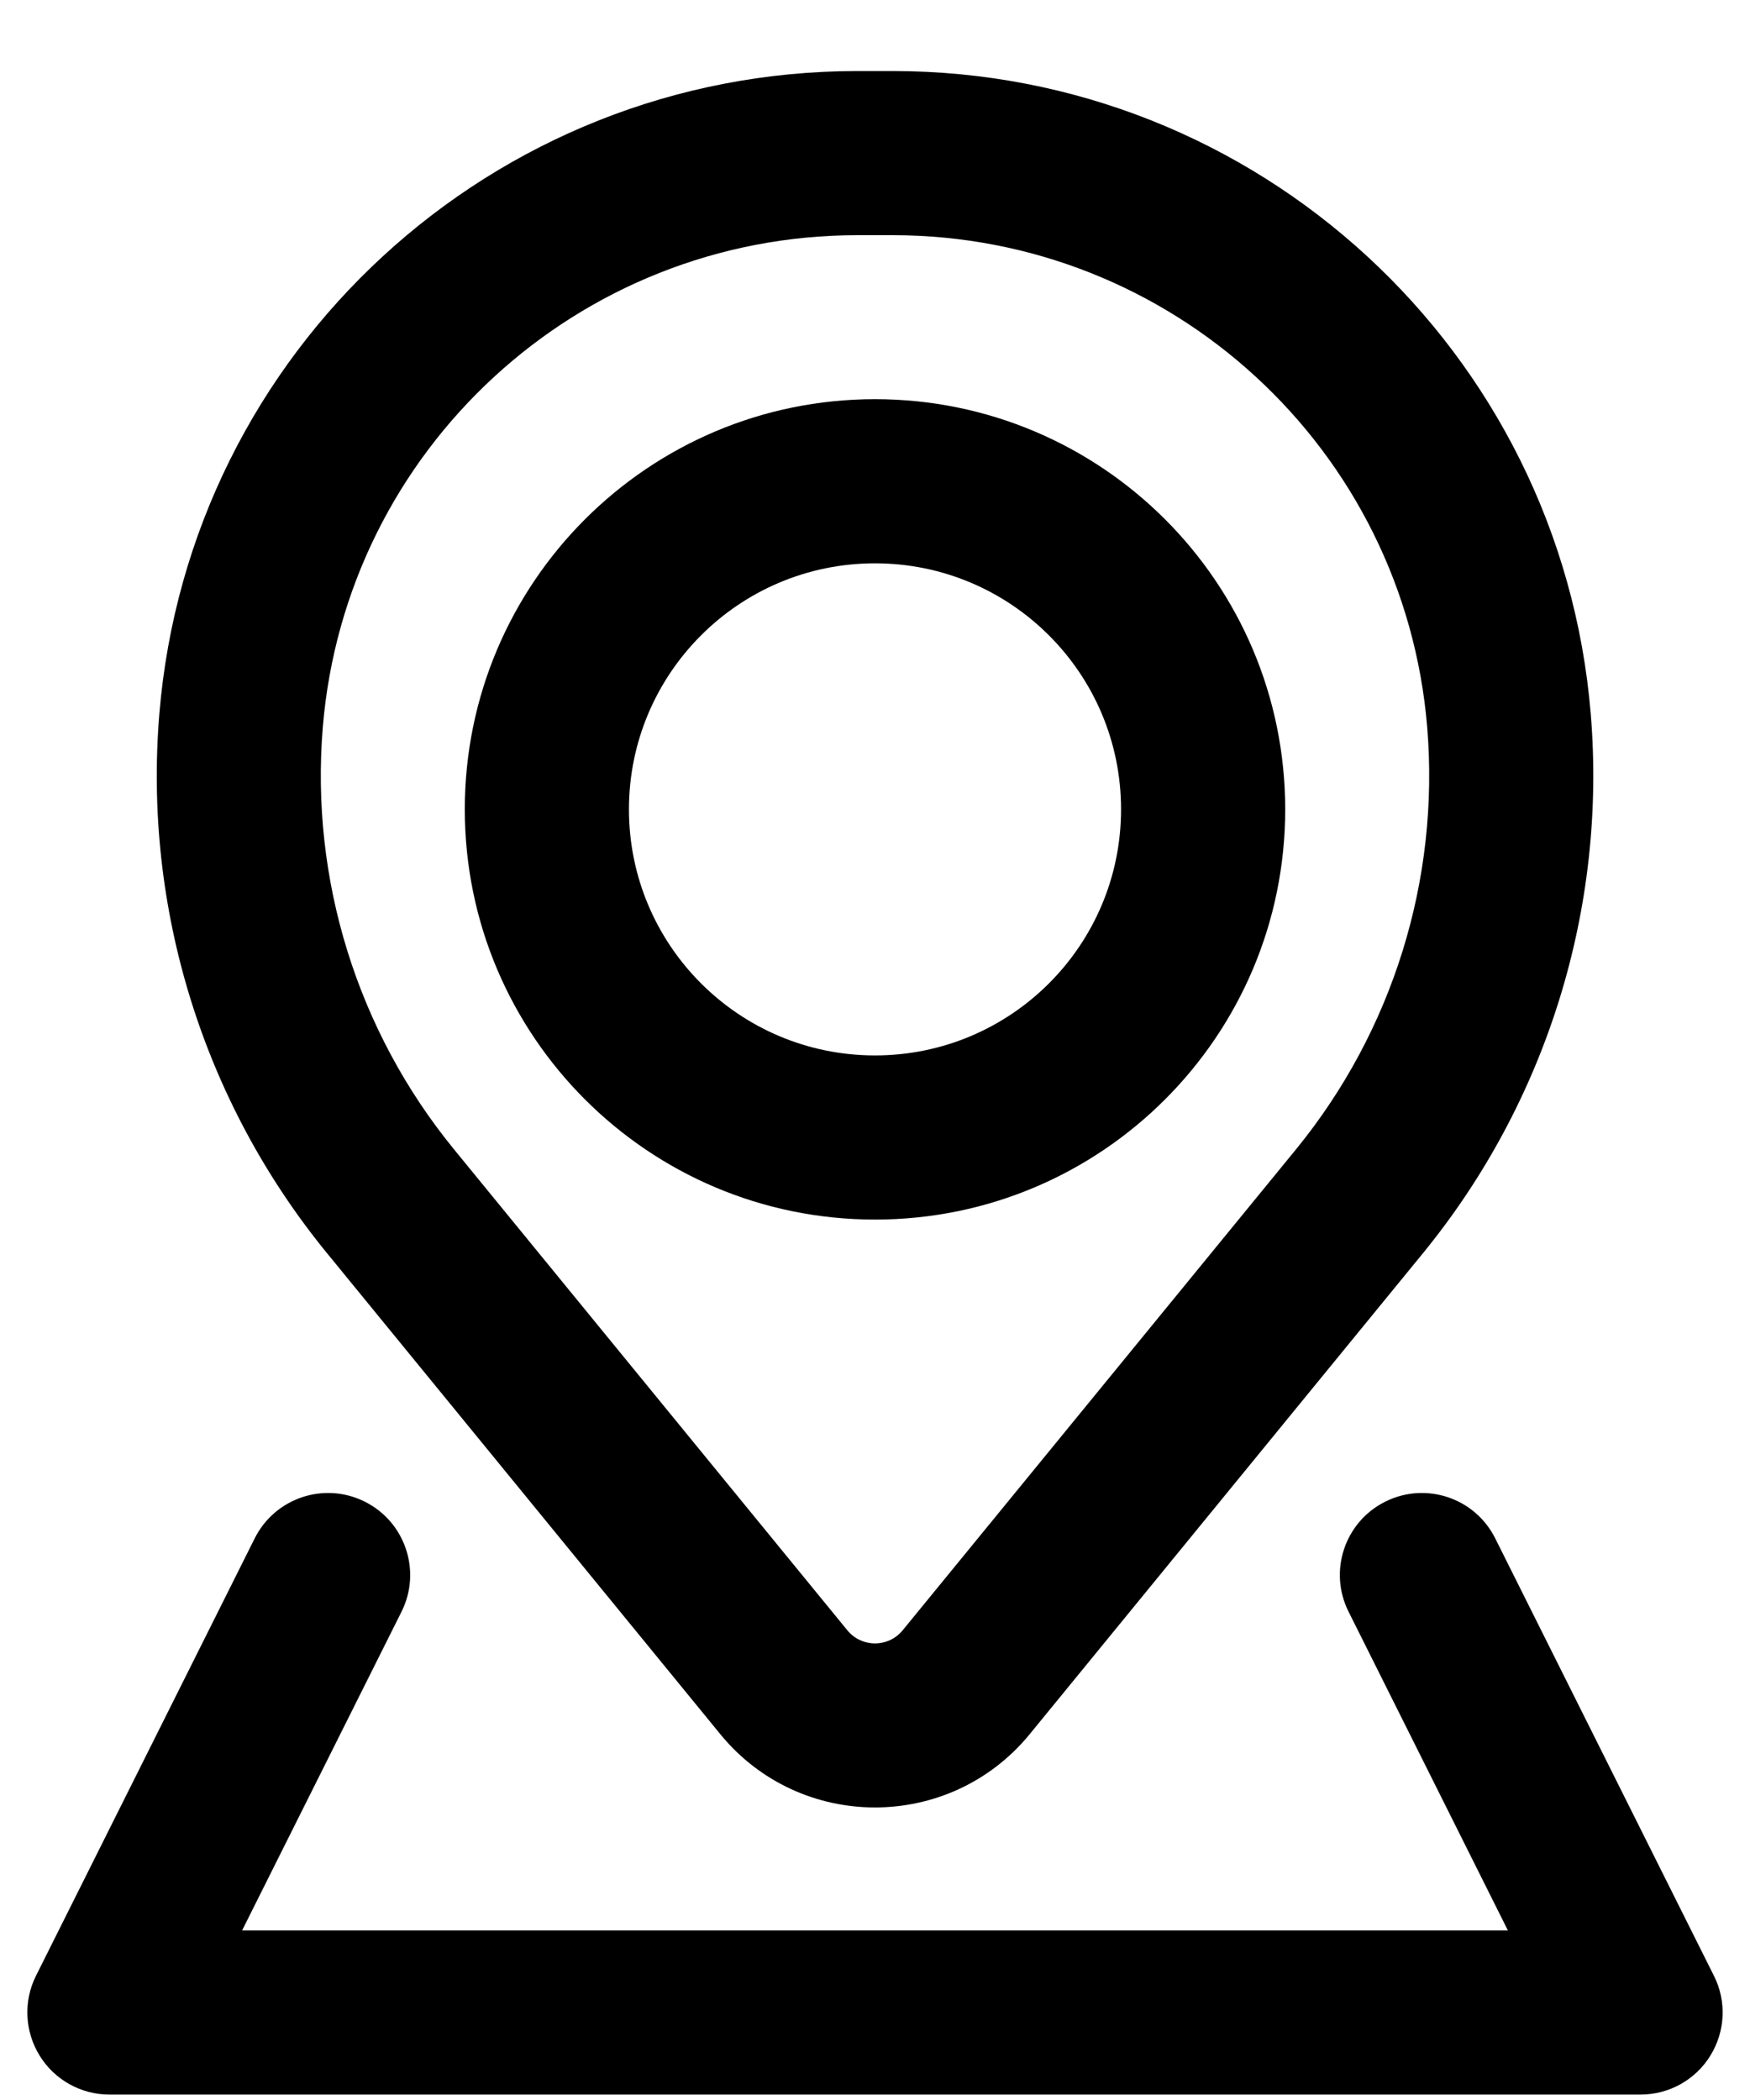
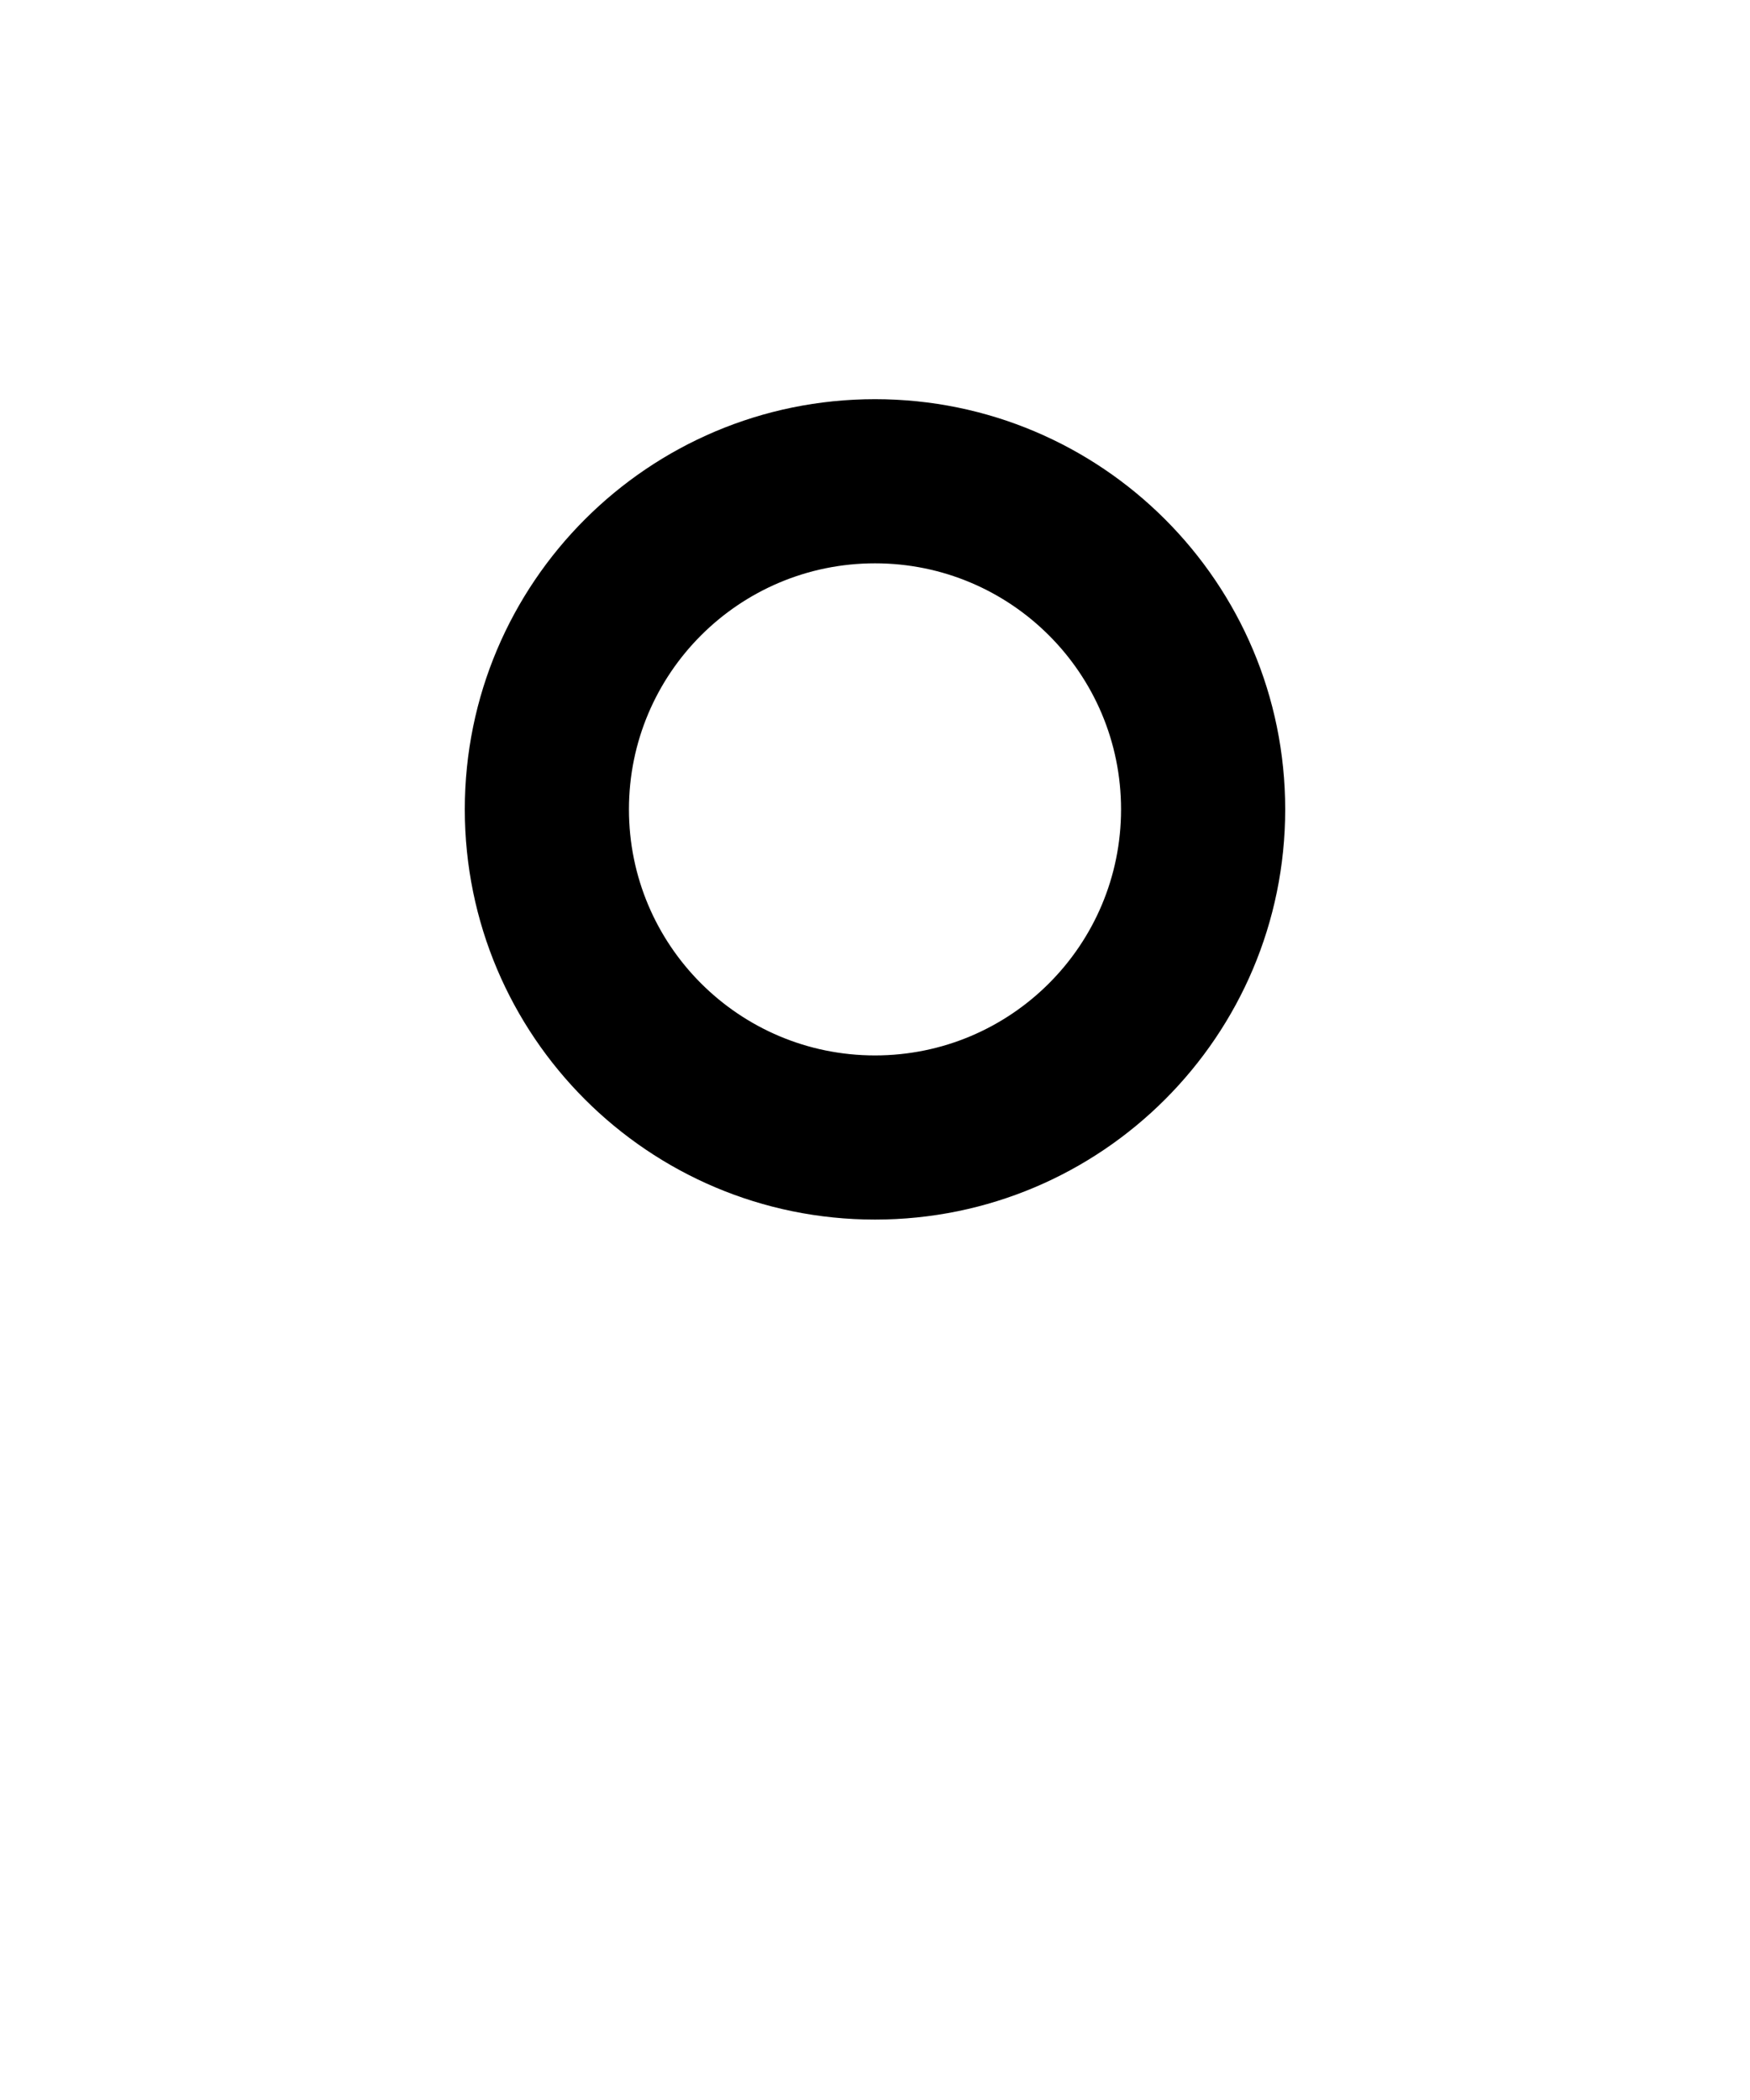
<svg xmlns="http://www.w3.org/2000/svg" width="20" height="24" viewBox="0 0 20 24" fill="none">
  <path fill-rule="evenodd" clip-rule="evenodd" d="M5.312 9.25C5.312 6.661 7.411 4.562 10 4.562C12.589 4.562 14.688 6.661 14.688 9.25C14.688 11.839 12.589 13.938 10 13.938C7.411 13.938 5.312 11.839 5.312 9.25ZM10 6.438C8.447 6.438 7.188 7.697 7.188 9.25C7.188 10.803 8.447 12.062 10 12.062C11.553 12.062 12.812 10.803 12.812 9.25C12.812 7.697 11.553 6.438 10 6.438Z" fill="black" />
-   <path fill-rule="evenodd" clip-rule="evenodd" d="M1.821 8.159C2.163 4.008 5.632 0.812 9.798 0.812H10.203C14.368 0.812 17.837 4.008 18.18 8.159C18.363 10.384 17.675 12.594 16.262 14.323L11.769 19.818C10.854 20.936 9.145 20.936 8.231 19.818L3.738 14.323C2.324 12.594 1.637 10.384 1.821 8.159ZM9.798 2.688C6.608 2.688 3.951 5.134 3.689 8.313C3.546 10.054 4.083 11.783 5.189 13.136L9.683 18.631C9.847 18.832 10.153 18.832 10.317 18.631L14.811 13.136C15.916 11.783 16.454 10.054 16.311 8.313C16.049 5.134 13.392 2.688 10.203 2.688H9.798Z" fill="black" />
-   <path d="M4.589 18.419C4.82 17.956 4.632 17.393 4.169 17.162C3.706 16.93 3.143 17.118 2.911 17.581L0.411 22.581C0.266 22.871 0.282 23.216 0.453 23.493C0.623 23.769 0.925 23.938 1.25 23.938H18.75C19.075 23.938 19.377 23.769 19.547 23.493C19.718 23.216 19.734 22.871 19.588 22.581L17.088 17.581C16.857 17.118 16.294 16.93 15.831 17.162C15.368 17.393 15.18 17.956 15.412 18.419L17.233 22.062H2.767L4.589 18.419Z" fill="black" />
</svg>